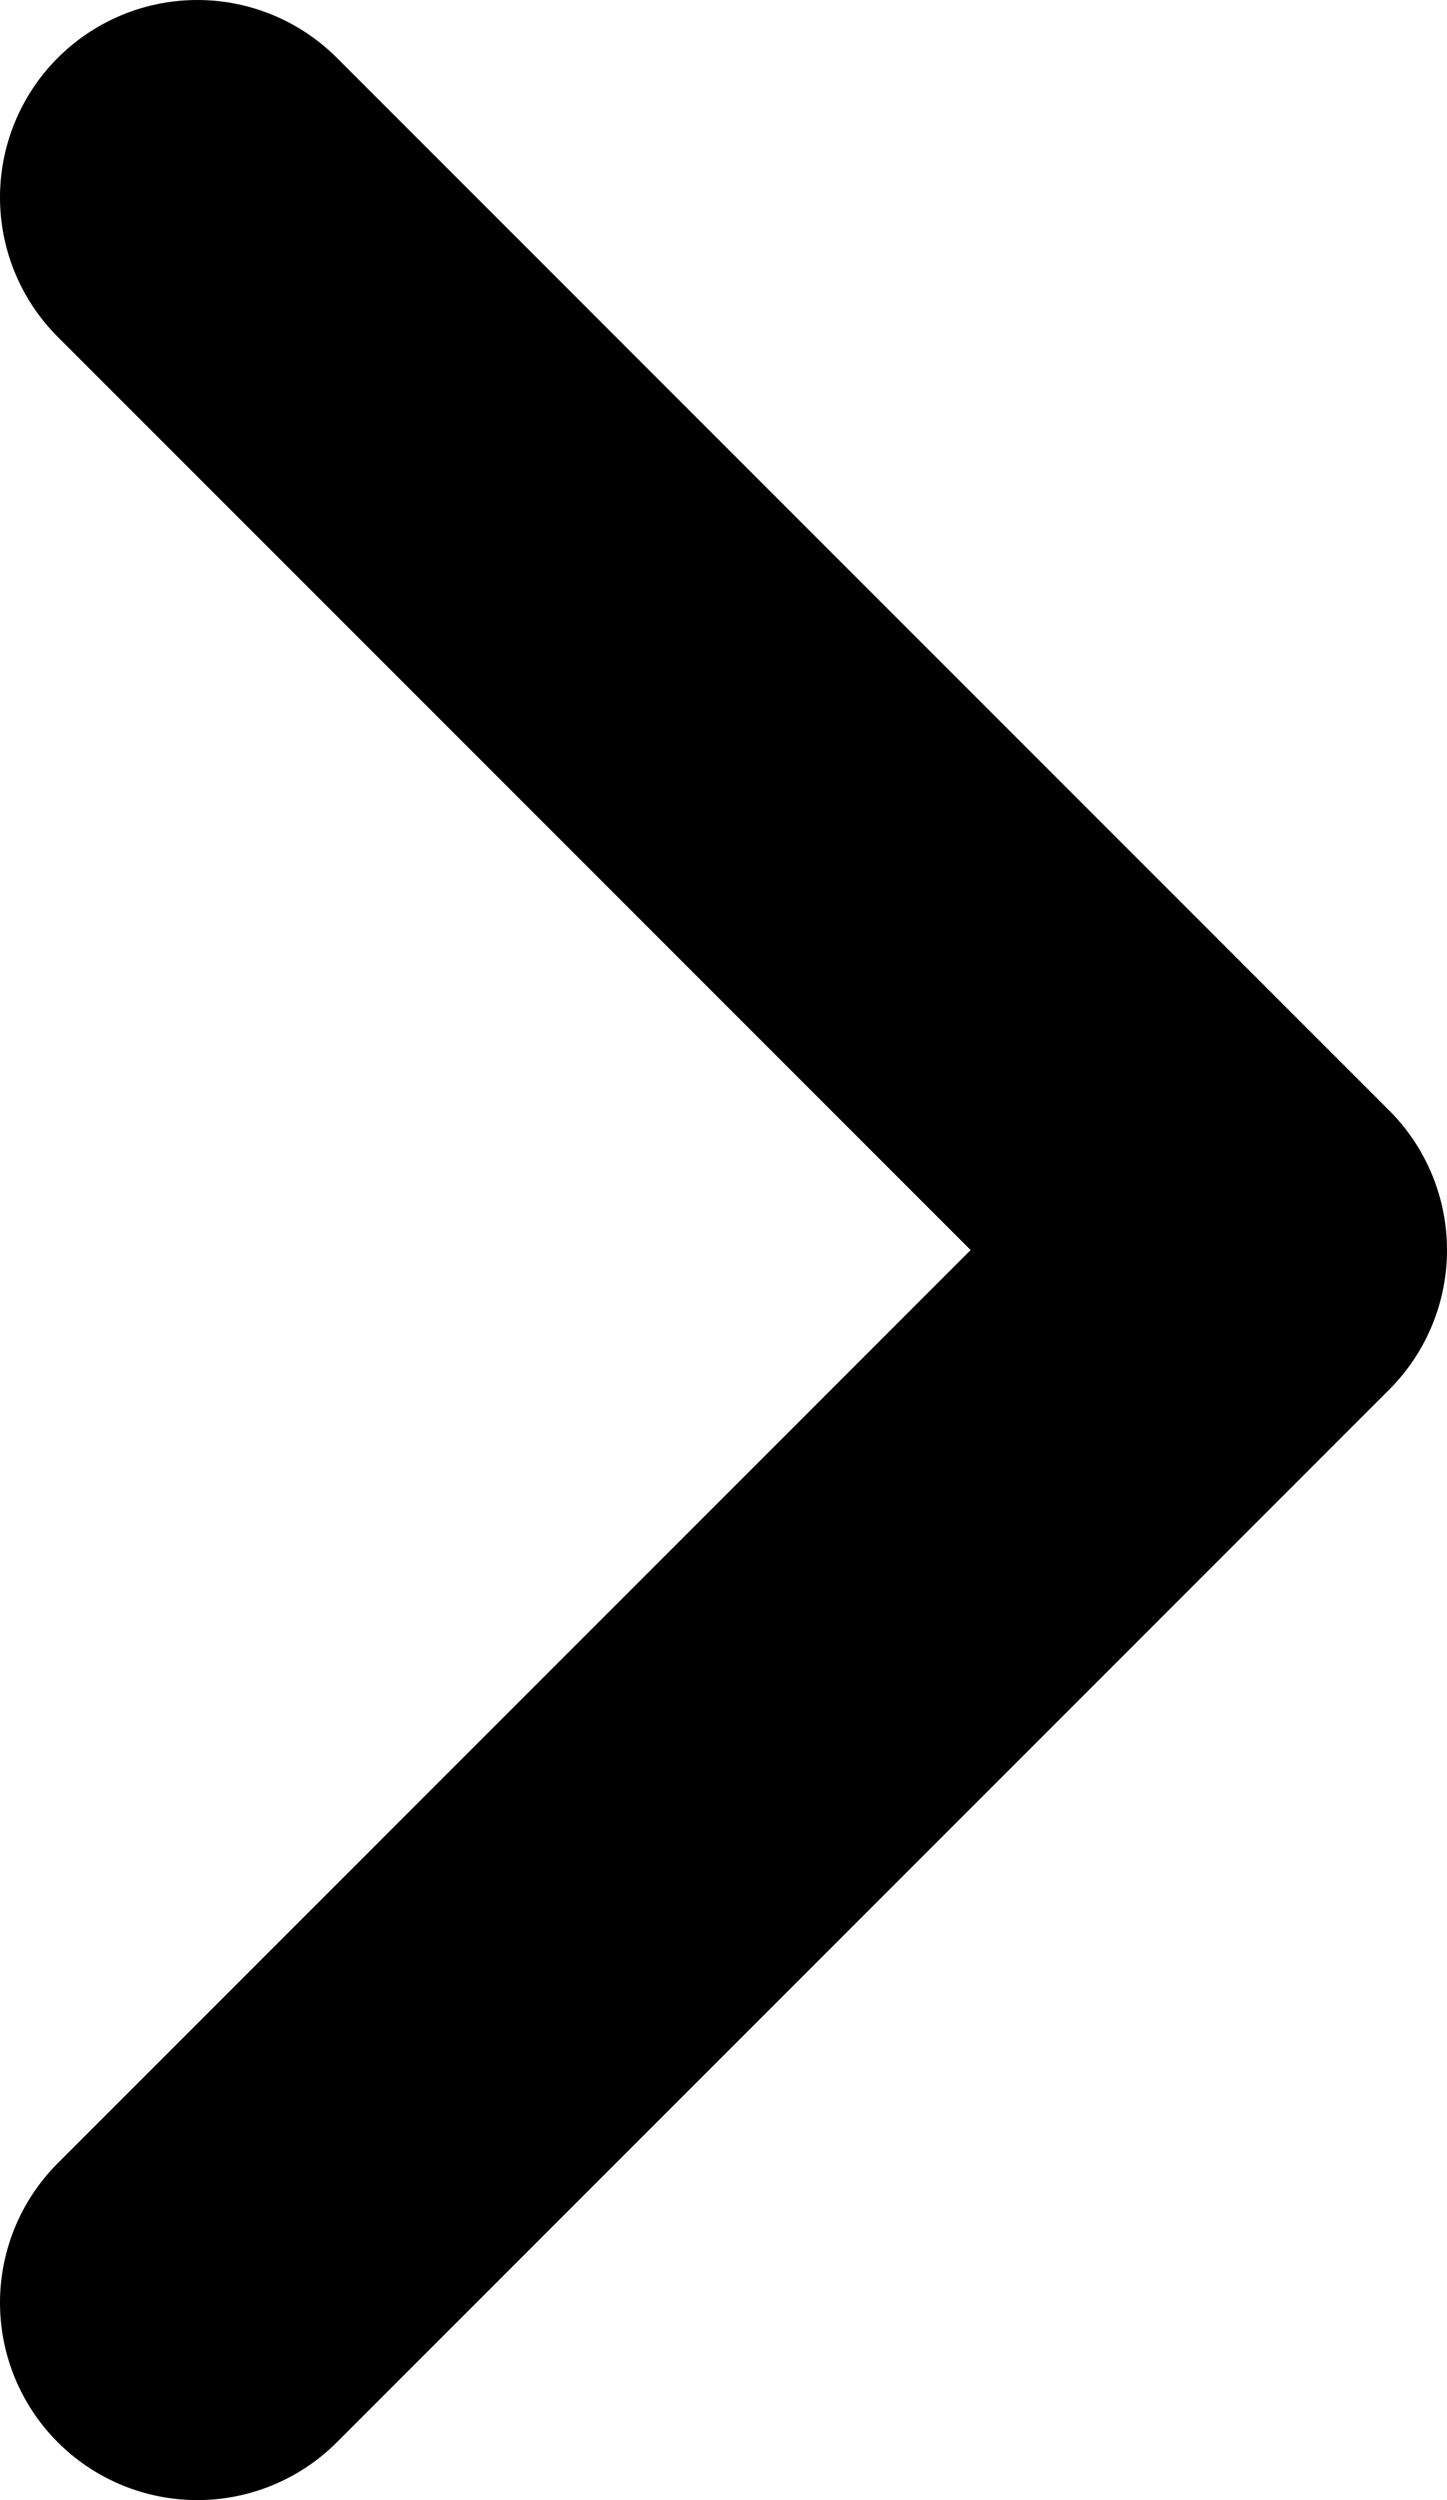
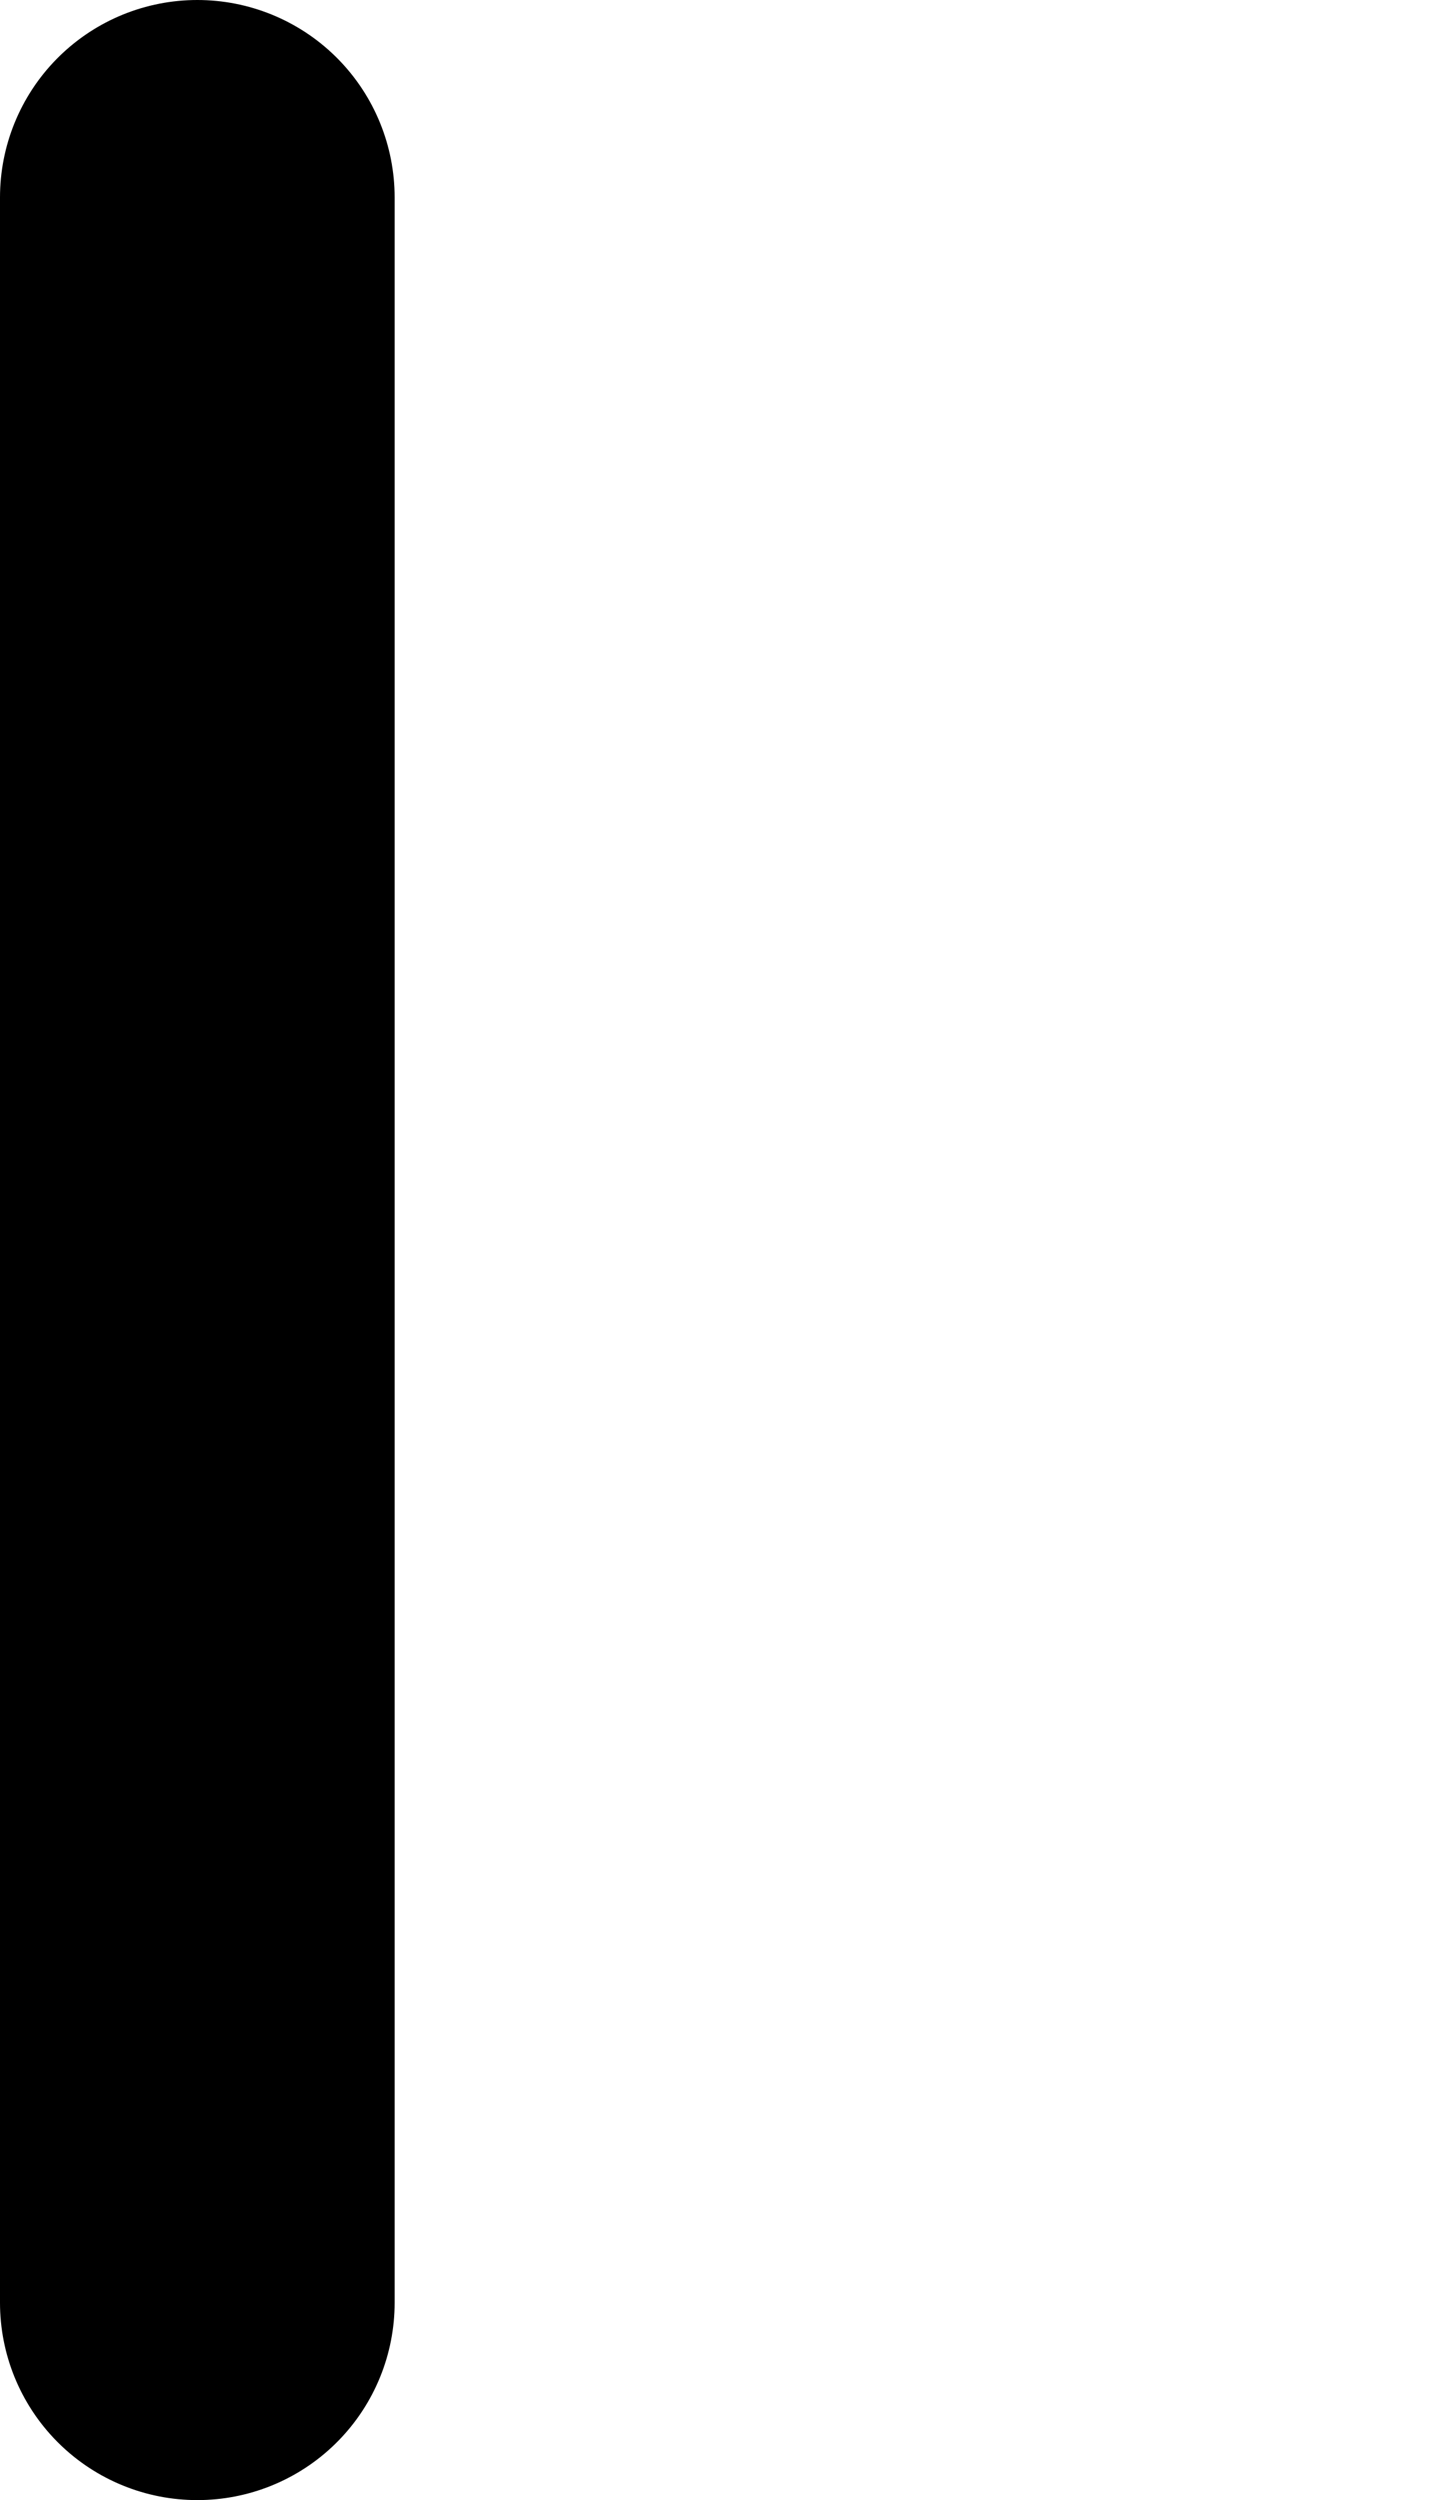
<svg xmlns="http://www.w3.org/2000/svg" width="22" height="38" viewBox="0 0 22 38" fill="none">
-   <path d="M3 35L19 19L3 3" stroke="black" stroke-width="6" stroke-linecap="round" stroke-linejoin="round" />
+   <path d="M3 35L3 3" stroke="black" stroke-width="6" stroke-linecap="round" stroke-linejoin="round" />
</svg>